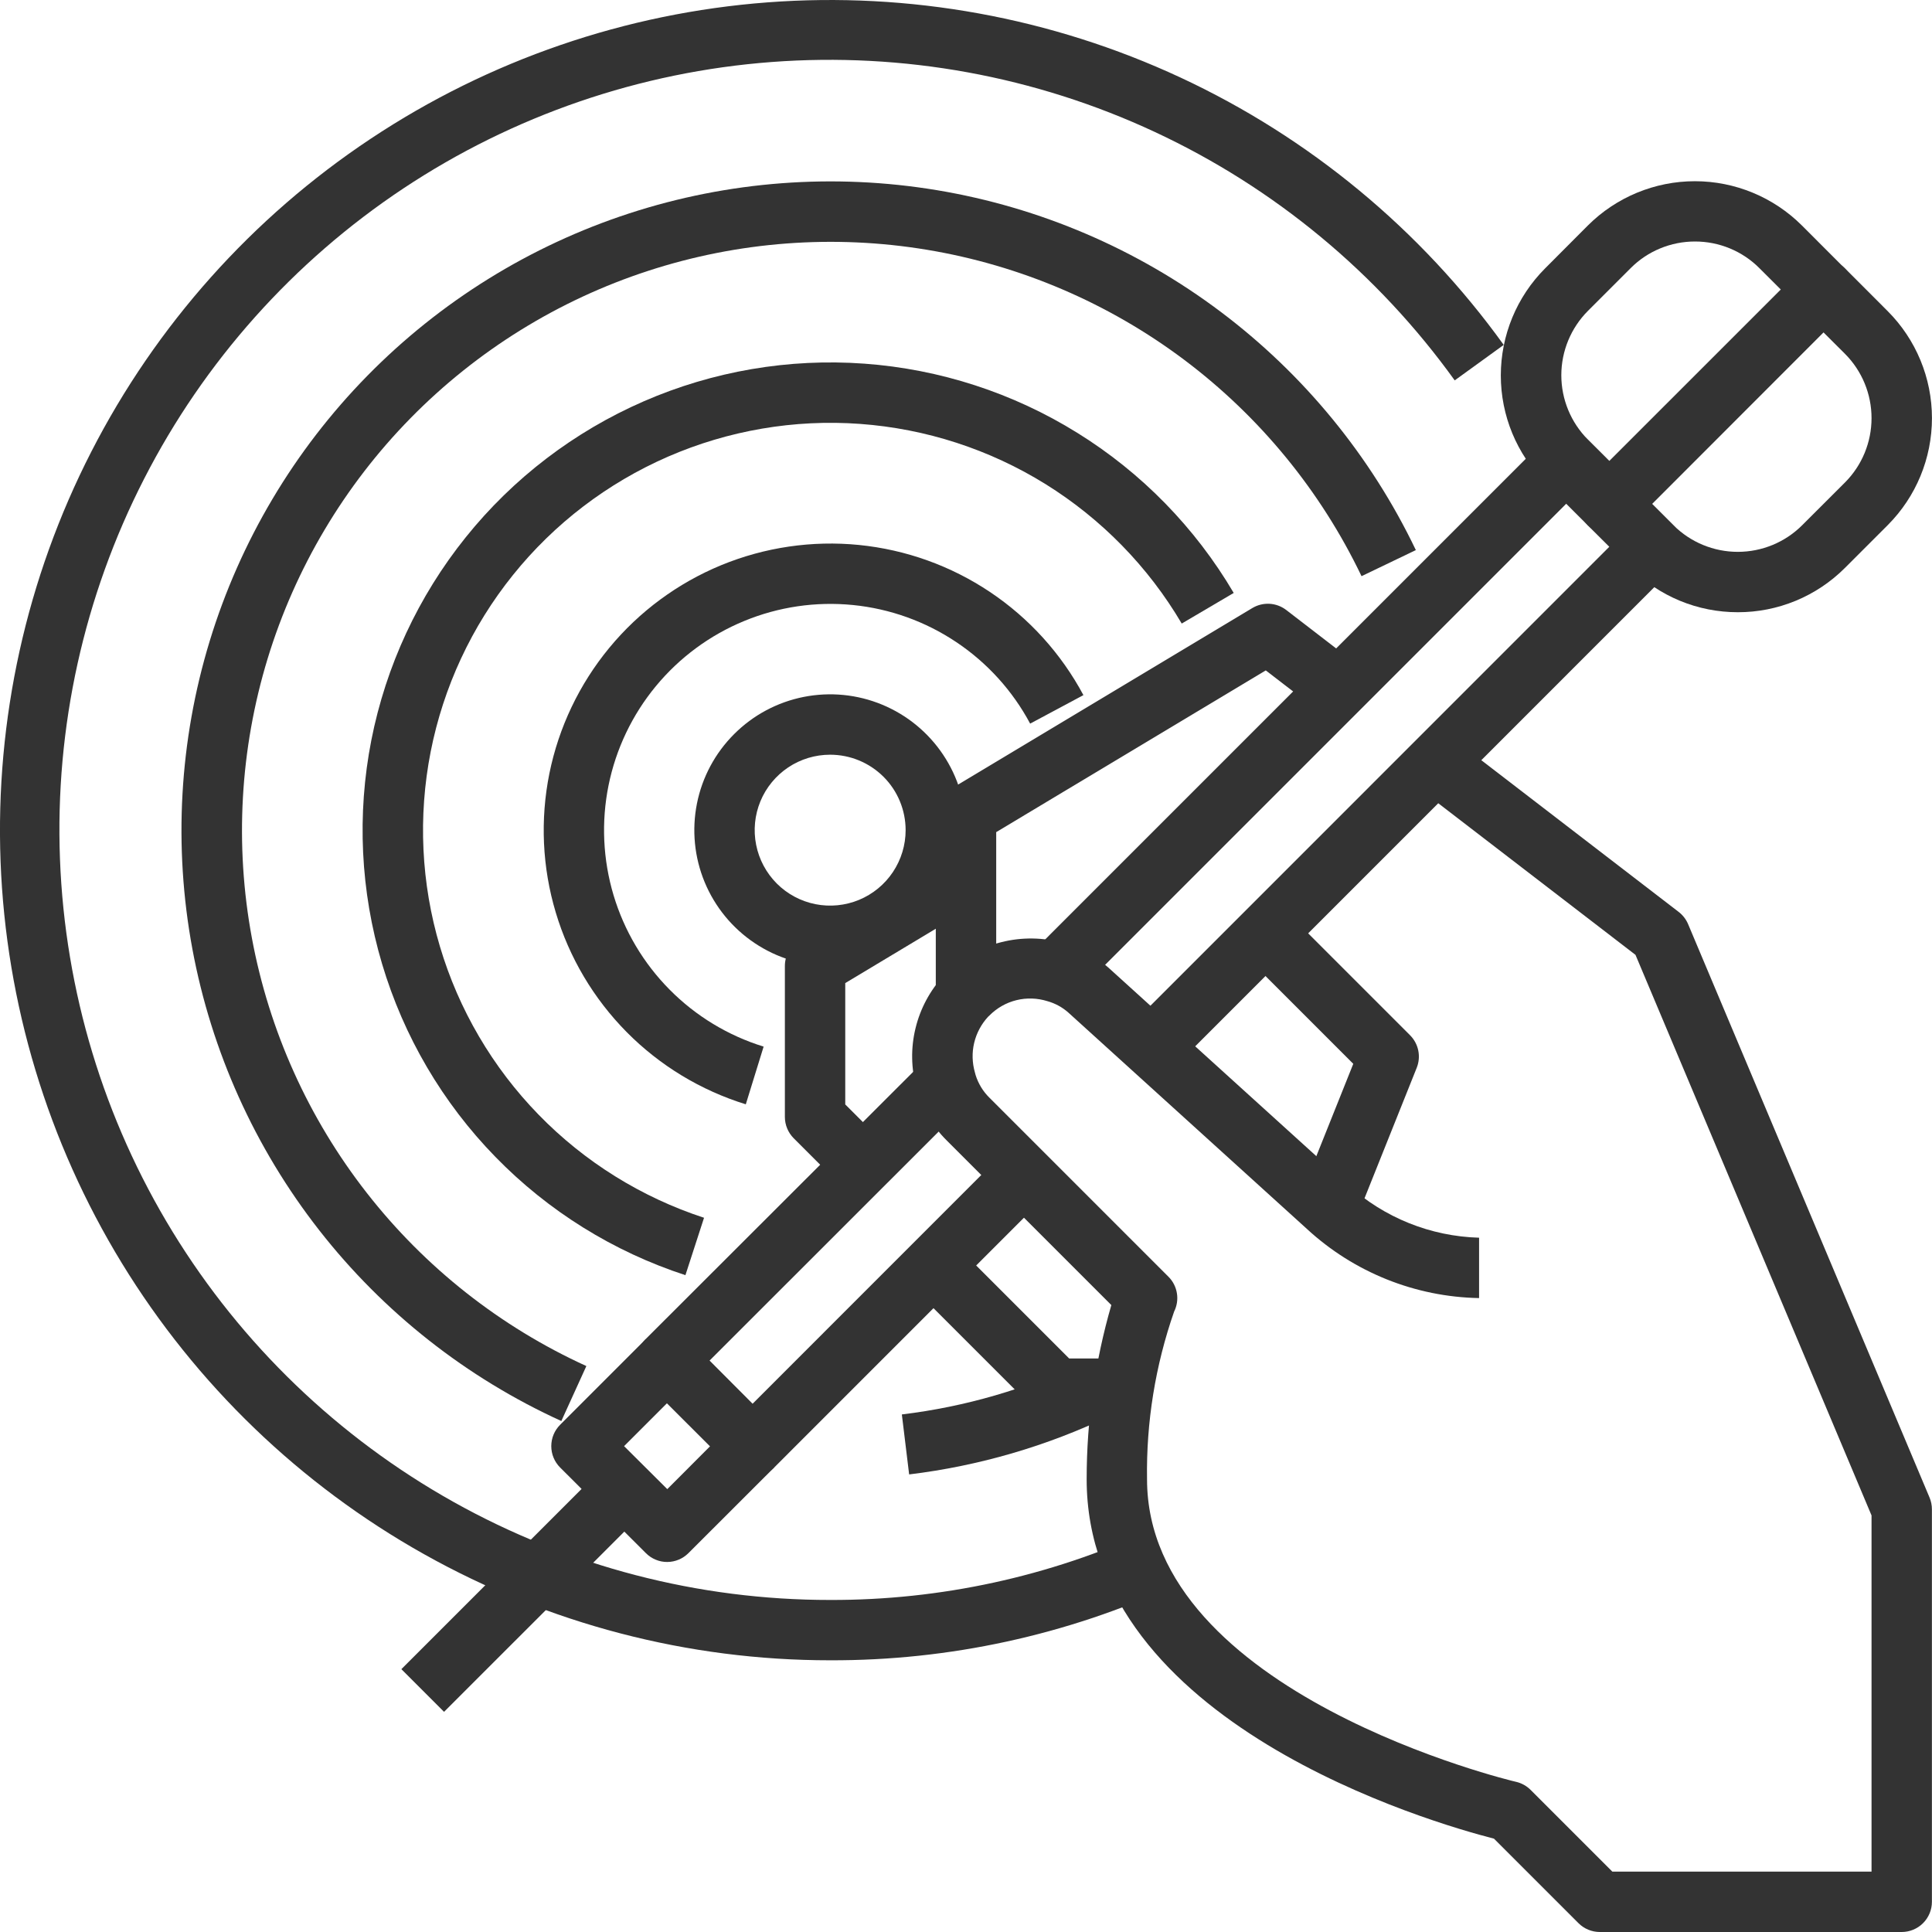
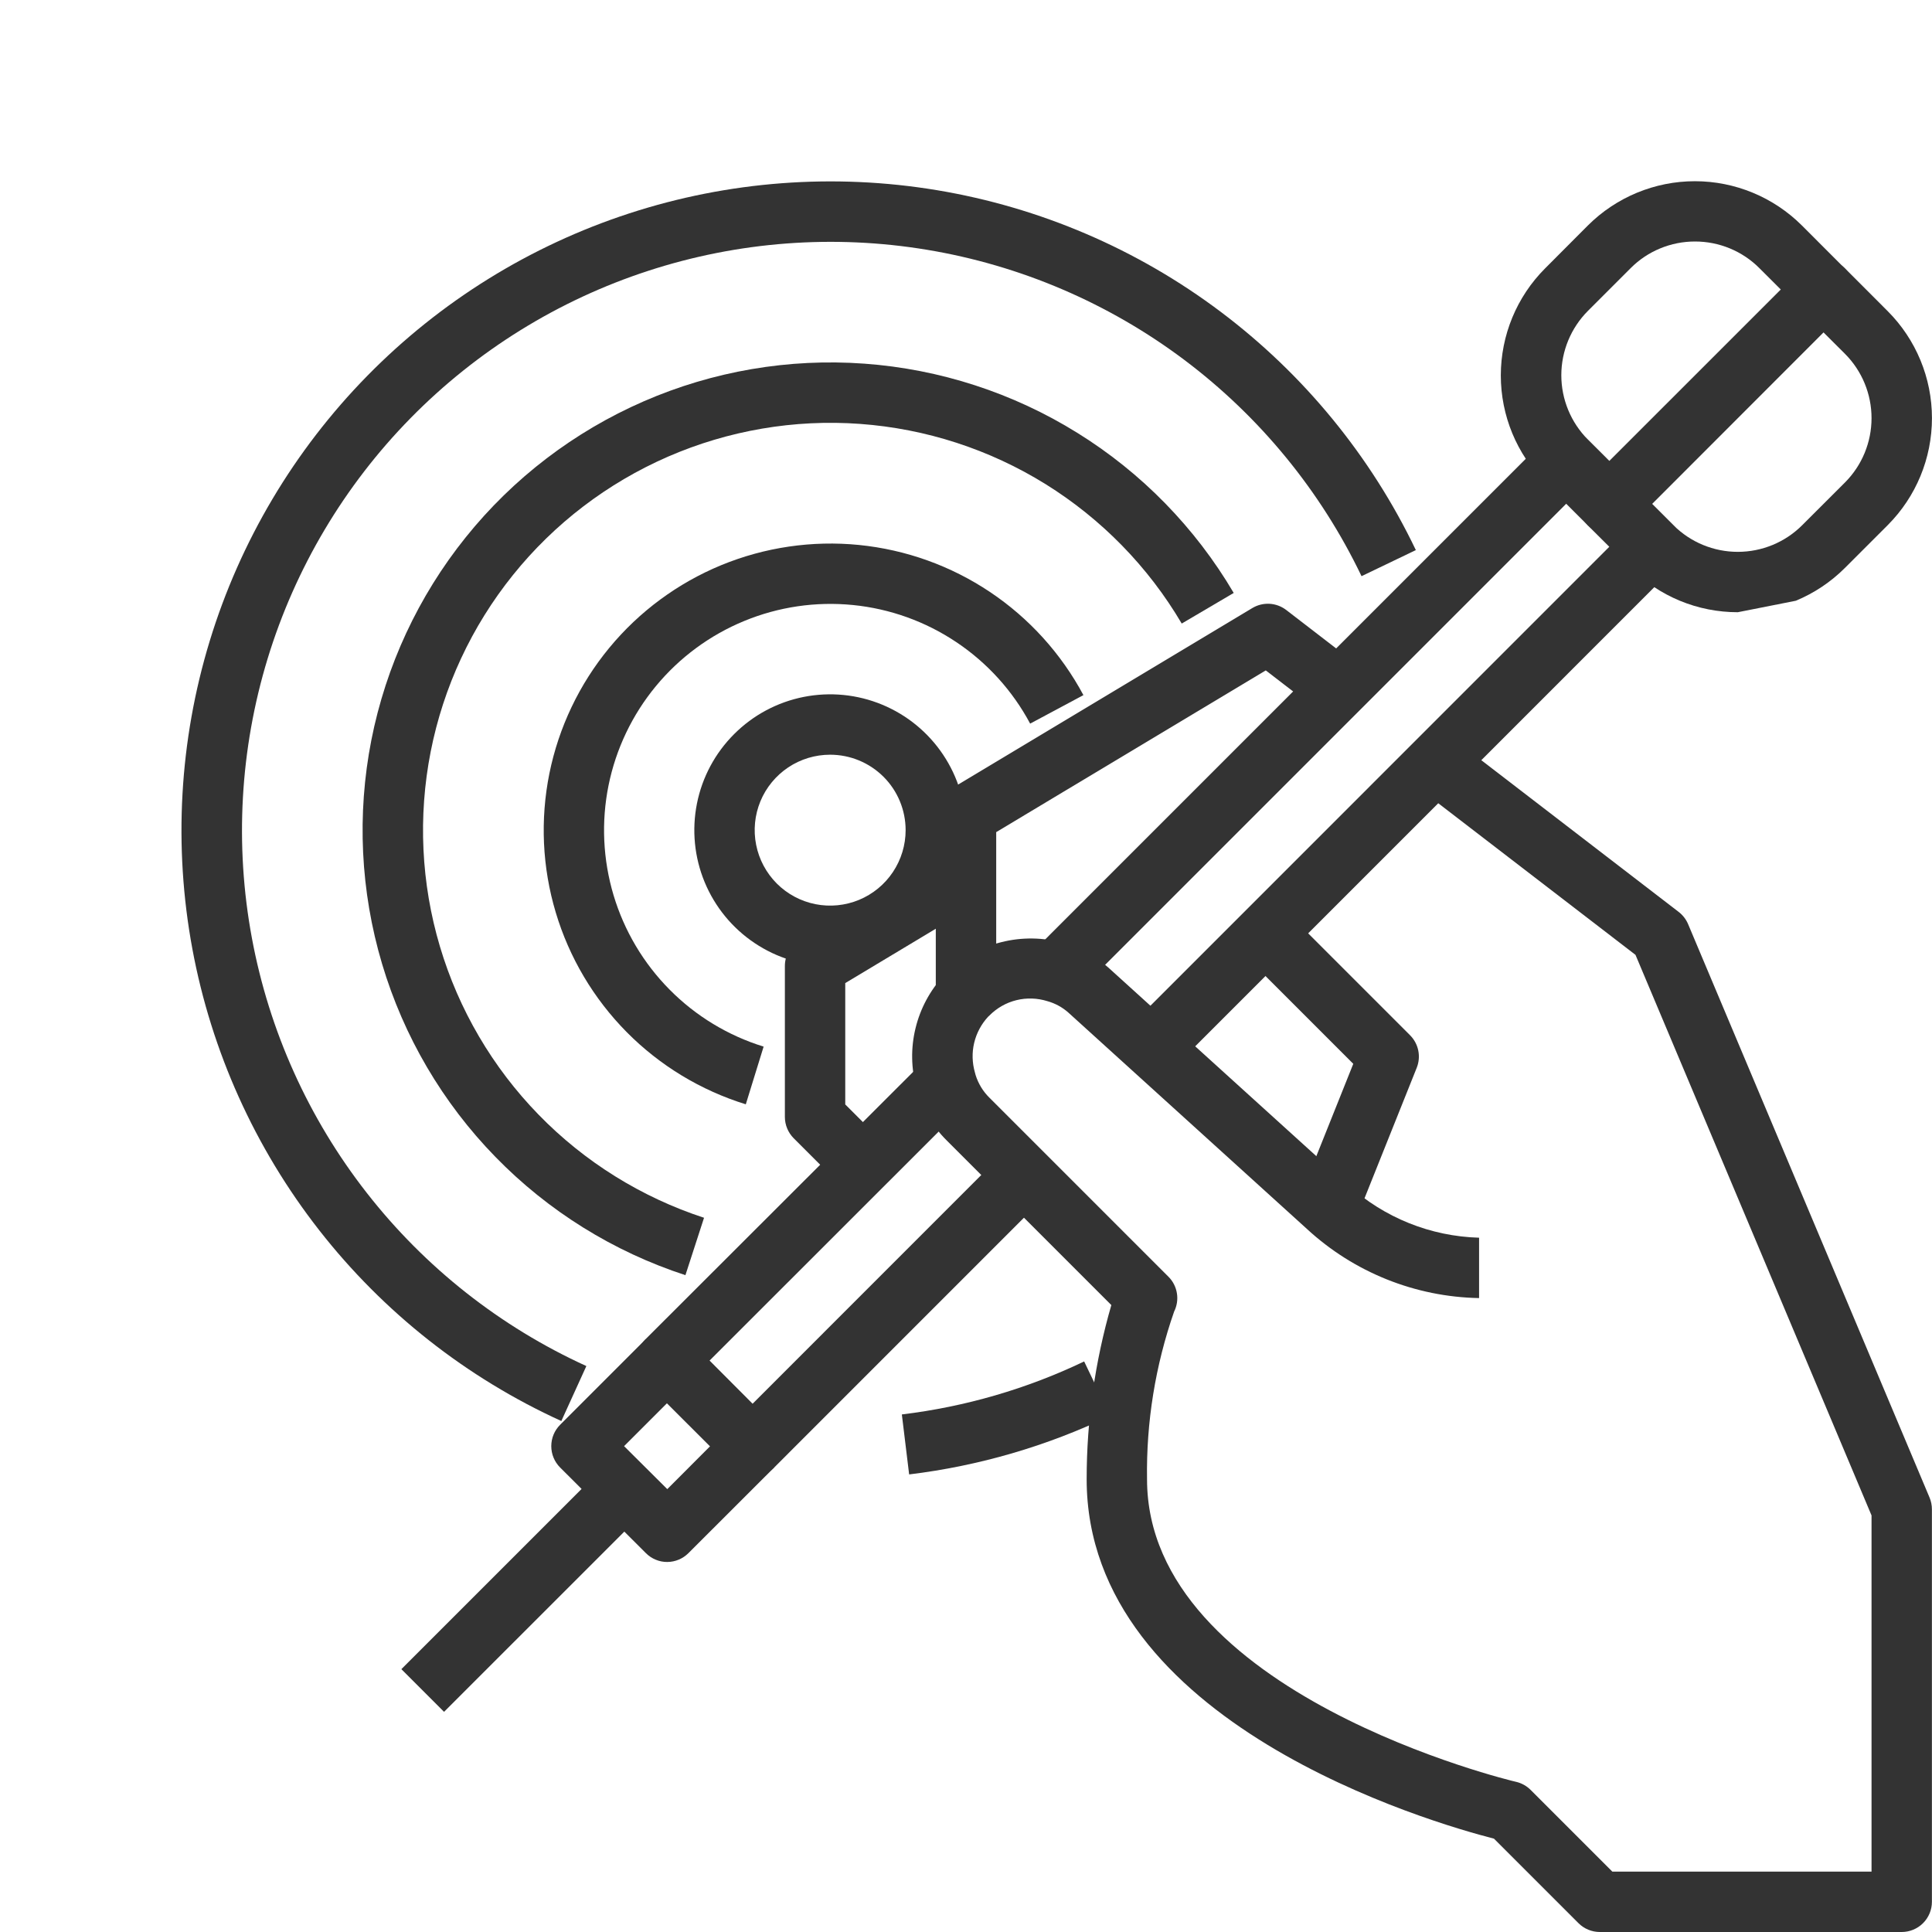
<svg xmlns="http://www.w3.org/2000/svg" width="44" height="44" viewBox="0 0 44 44" fill="none">
  <g clip-path="url(#clip0_2400_8872)">
    <path d="M26.712 24.337L25.74 23.365L36.653 12.45L35.672 11.47L24.519 22.623L23.547 21.651L35.186 10.011C35.315 9.883 35.49 9.81 35.672 9.811C35.855 9.81 36.029 9.883 36.158 10.011L38.111 11.964C38.24 12.093 38.312 12.268 38.312 12.45C38.312 12.633 38.24 12.808 38.111 12.937L26.712 24.337Z" fill="#333333" />
    <path d="M17.14 33.626C16.957 33.626 16.783 33.553 16.654 33.424L14.701 31.472C14.572 31.343 14.5 31.168 14.5 30.986C14.5 30.803 14.572 30.628 14.701 30.5L21.061 24.147L21.542 24.628L22.233 24.625C22.233 24.809 22.161 24.986 22.031 25.118L16.16 30.986L17.14 31.969L22.834 26.274L23.806 27.246L17.626 33.427C17.497 33.555 17.322 33.626 17.14 33.626Z" fill="#333333" />
    <path d="M15.197 35.573C15.106 35.574 15.017 35.556 14.933 35.521C14.85 35.487 14.774 35.436 14.71 35.372L12.756 33.421C12.627 33.292 12.555 33.117 12.555 32.935C12.555 32.752 12.627 32.578 12.756 32.449L14.707 30.498L15.678 31.47L14.213 32.935L15.197 33.914L16.658 32.45L17.63 33.422L15.678 35.372C15.55 35.5 15.377 35.572 15.197 35.573Z" fill="#333333" />
    <path d="M13.73 33.425L9.141 38.014L10.113 38.986L14.703 34.397L13.73 33.425Z" fill="#333333" />
    <path d="M36.652 12.161C36.561 12.162 36.471 12.145 36.388 12.111C36.304 12.077 36.227 12.027 36.163 11.963L35.188 10.988C34.542 10.341 34.18 9.464 34.18 8.551C34.18 7.637 34.542 6.76 35.188 6.113L36.163 5.135C36.81 4.49 37.686 4.127 38.6 4.127C39.514 4.127 40.39 4.49 41.037 5.135L42.012 6.111C42.141 6.24 42.214 6.414 42.214 6.597C42.214 6.779 42.141 6.954 42.012 7.083L37.138 11.963C37.009 12.091 36.834 12.162 36.652 12.161ZM38.602 5.5C38.331 5.5 38.061 5.553 37.81 5.657C37.558 5.761 37.33 5.913 37.138 6.106L36.163 7.081C35.776 7.47 35.558 7.997 35.558 8.546C35.558 9.095 35.776 9.622 36.163 10.011L36.653 10.5L40.558 6.595L40.068 6.106C39.876 5.913 39.647 5.761 39.396 5.657C39.144 5.553 38.875 5.5 38.602 5.5Z" fill="#333333" />
-     <path d="M39.577 13.943C39.124 13.943 38.676 13.855 38.258 13.682C37.84 13.509 37.46 13.255 37.14 12.935L36.162 11.963C36.033 11.834 35.961 11.659 35.961 11.476C35.961 11.294 36.033 11.119 36.162 10.99L41.044 6.11C41.172 5.982 41.347 5.909 41.529 5.909C41.712 5.909 41.887 5.982 42.016 6.11L42.991 7.086C43.637 7.733 43.999 8.609 43.999 9.523C43.999 10.437 43.637 11.313 42.991 11.96L42.016 12.935C41.696 13.255 41.315 13.509 40.897 13.682C40.478 13.855 40.03 13.944 39.577 13.943ZM37.623 11.474L38.113 11.963C38.502 12.351 39.028 12.568 39.577 12.568C40.127 12.568 40.653 12.351 41.042 11.963L42.018 10.988C42.406 10.599 42.623 10.072 42.623 9.523C42.623 8.974 42.406 8.447 42.018 8.058L41.528 7.569L37.623 11.474Z" fill="#333333" />
+     <path d="M39.577 13.943C39.124 13.943 38.676 13.855 38.258 13.682C37.84 13.509 37.46 13.255 37.14 12.935L36.162 11.963C36.033 11.834 35.961 11.659 35.961 11.476C35.961 11.294 36.033 11.119 36.162 10.99L41.044 6.11C41.172 5.982 41.347 5.909 41.529 5.909C41.712 5.909 41.887 5.982 42.016 6.11L42.991 7.086C43.637 7.733 43.999 8.609 43.999 9.523C43.999 10.437 43.637 11.313 42.991 11.96L42.016 12.935C41.696 13.255 41.315 13.509 40.897 13.682ZM37.623 11.474L38.113 11.963C38.502 12.351 39.028 12.568 39.577 12.568C40.127 12.568 40.653 12.351 41.042 11.963L42.018 10.988C42.406 10.599 42.623 10.072 42.623 9.523C42.623 8.974 42.406 8.447 42.018 8.058L41.528 7.569L37.623 11.474Z" fill="#333333" />
    <path d="M43.31 44H36.435C36.253 44 36.078 43.928 35.949 43.799L34.024 41.874C32.631 41.517 24.748 39.256 24.748 33.688C24.748 32.346 24.937 31.011 25.31 29.722L21.56 25.972C21.238 25.653 21.005 25.256 20.883 24.82C20.878 24.806 20.874 24.791 20.871 24.776C20.749 24.333 20.741 23.866 20.85 23.419C20.958 22.972 21.178 22.56 21.49 22.221C21.504 22.206 21.519 22.191 21.535 22.177L21.557 22.154C21.903 21.816 22.332 21.576 22.801 21.458C23.269 21.339 23.761 21.346 24.226 21.478C24.602 21.584 24.949 21.774 25.241 22.035L30.707 26.991C31.525 27.733 32.581 28.157 33.685 28.188V29.563C32.228 29.536 30.832 28.975 29.762 27.986L24.33 23.06C24.194 22.939 24.03 22.85 23.854 22.801C23.625 22.729 23.381 22.721 23.149 22.778C22.916 22.835 22.704 22.956 22.535 23.126C22.528 23.133 22.517 23.143 22.505 23.154C22.349 23.322 22.239 23.528 22.186 23.751C22.133 23.974 22.14 24.207 22.204 24.428C22.209 24.445 22.214 24.463 22.218 24.481C22.279 24.677 22.387 24.856 22.534 25L26.611 29.077C26.713 29.178 26.78 29.31 26.803 29.452C26.827 29.595 26.804 29.741 26.74 29.87C26.312 31.096 26.103 32.389 26.123 33.688C26.123 38.574 34.441 40.563 34.528 40.58C34.653 40.609 34.768 40.673 34.859 40.764L36.72 42.625H42.623V34.513L37.247 21.746L32.276 17.925L33.114 16.835L38.229 20.767C38.323 20.839 38.397 20.934 38.444 21.043L43.944 34.105C43.98 34.19 43.998 34.282 43.998 34.375V43.313C43.998 43.495 43.925 43.67 43.796 43.799C43.667 43.928 43.492 44 43.31 44Z" fill="#333333" />
    <path d="M22.688 22.687H21.312V18.562C21.312 18.444 21.343 18.327 21.402 18.224C21.46 18.121 21.544 18.034 21.646 17.973L28.521 13.848C28.639 13.777 28.777 13.743 28.915 13.751C29.052 13.759 29.185 13.809 29.294 13.893L30.91 15.137L30.071 16.225L28.827 15.268L22.688 18.951V22.687Z" fill="#333333" />
    <path d="M30.89 27.755L29.613 27.245L30.82 24.228L28.391 21.799L29.363 20.827L32.113 23.577C32.208 23.672 32.273 23.793 32.3 23.924C32.327 24.056 32.315 24.193 32.265 24.318L30.89 27.755Z" fill="#333333" />
-     <path d="M26.127 32.313H24.064C23.882 32.313 23.707 32.24 23.578 32.111L20.828 29.361L21.8 28.389L24.349 30.938H26.127V32.313Z" fill="#333333" />
    <path d="M19.451 27.298L18.076 25.923C17.948 25.794 17.875 25.62 17.875 25.437V22C17.875 21.881 17.906 21.765 17.964 21.661C18.023 21.558 18.107 21.472 18.208 21.411L21.646 19.348L22.354 20.526L19.25 22.389V25.153L20.424 26.326L19.451 27.298Z" fill="#333333" />
-     <path d="M18.907 37.812C15.668 37.813 12.485 36.981 9.66 35.397C6.836 33.814 4.465 31.531 2.776 28.769C1.087 26.006 0.136 22.856 0.013 19.62C-0.109 16.385 0.602 13.172 2.078 10.29C3.554 7.407 5.745 4.952 8.442 3.16C11.139 1.368 14.251 0.298 17.479 0.054C20.708 -0.19 23.946 0.399 26.881 1.764C29.817 3.13 32.353 5.227 34.246 7.855L33.13 8.663C31.375 6.223 29.024 4.274 26.3 3.005C23.576 1.735 20.572 1.187 17.576 1.412C14.579 1.637 11.691 2.629 9.187 4.291C6.684 5.954 4.65 8.232 3.281 10.907C1.911 13.581 1.251 16.563 1.366 19.566C1.48 22.569 2.363 25.492 3.932 28.055C5.501 30.618 7.702 32.735 10.324 34.203C12.946 35.671 15.902 36.44 18.907 36.438C21.418 36.445 23.9 35.905 26.182 34.856L26.756 36.105C24.295 37.238 21.616 37.82 18.907 37.812Z" fill="#333333" />
    <path d="M12.784 32.363C10.622 31.378 8.73 29.886 7.268 28.015C5.805 26.143 4.815 23.947 4.381 21.611C3.948 19.276 4.083 16.871 4.776 14.599C5.469 12.327 6.7 10.256 8.364 8.56C10.027 6.865 12.075 5.595 14.333 4.859C16.591 4.123 18.994 3.942 21.337 4.331C23.68 4.721 25.895 5.669 27.794 7.096C29.692 8.523 31.22 10.386 32.245 12.528L31.008 13.122C30.077 11.179 28.692 9.489 26.97 8.195C25.248 6.902 23.239 6.042 21.114 5.689C18.989 5.336 16.811 5.5 14.763 6.168C12.715 6.835 10.858 7.987 9.349 9.524C7.84 11.062 6.724 12.94 6.095 15C5.467 17.06 5.343 19.242 5.736 21.36C6.129 23.478 7.027 25.47 8.353 27.167C9.679 28.865 11.395 30.218 13.354 31.111L12.784 32.363Z" fill="#333333" />
    <path d="M20.705 33.579L20.539 32.213C21.98 32.039 23.382 31.632 24.691 31.006L25.284 32.244C23.841 32.935 22.294 33.386 20.705 33.579Z" fill="#333333" />
    <path d="M15.61 29.041C13.97 28.506 12.485 27.582 11.282 26.347C10.078 25.112 9.193 23.603 8.701 21.95C8.209 20.297 8.125 18.55 8.457 16.857C8.79 15.165 9.528 13.579 10.608 12.235C11.688 10.89 13.079 9.829 14.66 9.14C16.241 8.452 17.965 8.157 19.685 8.282C21.405 8.407 23.069 8.947 24.534 9.857C26 10.766 27.222 12.018 28.097 13.504L26.913 14.201C26.151 12.907 25.086 11.818 23.811 11.025C22.535 10.233 21.085 9.763 19.587 9.654C18.09 9.545 16.588 9.802 15.211 10.401C13.834 11.001 12.623 11.925 11.682 13.096C10.741 14.266 10.098 15.647 9.808 17.121C9.519 18.595 9.591 20.116 10.019 21.556C10.447 22.995 11.218 24.31 12.266 25.386C13.313 26.462 14.607 27.267 16.034 27.734L15.61 29.041Z" fill="#333333" />
    <path d="M16.985 25.15C15.96 24.833 15.029 24.269 14.274 23.507C13.52 22.745 12.964 21.809 12.657 20.781C12.349 19.754 12.3 18.666 12.512 17.615C12.725 16.564 13.194 15.581 13.876 14.754C14.559 13.926 15.435 13.28 16.426 12.871C17.418 12.463 18.495 12.305 19.562 12.411C20.63 12.518 21.654 12.885 22.546 13.482C23.437 14.078 24.168 14.885 24.674 15.831L23.461 16.48C23.062 15.733 22.485 15.096 21.781 14.625C21.078 14.154 20.269 13.863 19.426 13.779C18.583 13.695 17.733 13.819 16.95 14.142C16.167 14.464 15.475 14.975 14.936 15.628C14.397 16.281 14.027 17.057 13.859 17.887C13.691 18.717 13.731 19.576 13.973 20.387C14.216 21.199 14.655 21.938 15.251 22.539C15.847 23.141 16.582 23.586 17.391 23.836L16.985 25.15Z" fill="#333333" />
    <path d="M18.906 22C18.294 22 17.696 21.819 17.188 21.479C16.679 21.139 16.282 20.655 16.048 20.09C15.814 19.525 15.753 18.903 15.872 18.303C15.991 17.703 16.286 17.151 16.719 16.719C17.151 16.286 17.703 15.991 18.303 15.872C18.903 15.753 19.525 15.814 20.09 16.048C20.655 16.282 21.139 16.679 21.479 17.188C21.819 17.696 22 18.294 22 18.906C21.999 19.727 21.673 20.513 21.093 21.093C20.513 21.673 19.727 21.999 18.906 22ZM18.906 17.188C18.566 17.188 18.234 17.288 17.951 17.477C17.669 17.666 17.448 17.934 17.318 18.248C17.188 18.563 17.154 18.908 17.221 19.242C17.287 19.575 17.451 19.881 17.691 20.122C17.931 20.362 18.238 20.526 18.571 20.592C18.904 20.658 19.25 20.624 19.564 20.494C19.878 20.364 20.146 20.144 20.335 19.861C20.524 19.578 20.625 19.246 20.625 18.906C20.625 18.45 20.444 18.013 20.122 17.691C19.799 17.369 19.362 17.188 18.906 17.188Z" fill="#333333" />
  </g>
  <defs>
    <clipPath id="clip0_2400_8872">
      <rect width="44" height="44" fill="white" />
    </clipPath>
  </defs>
</svg>